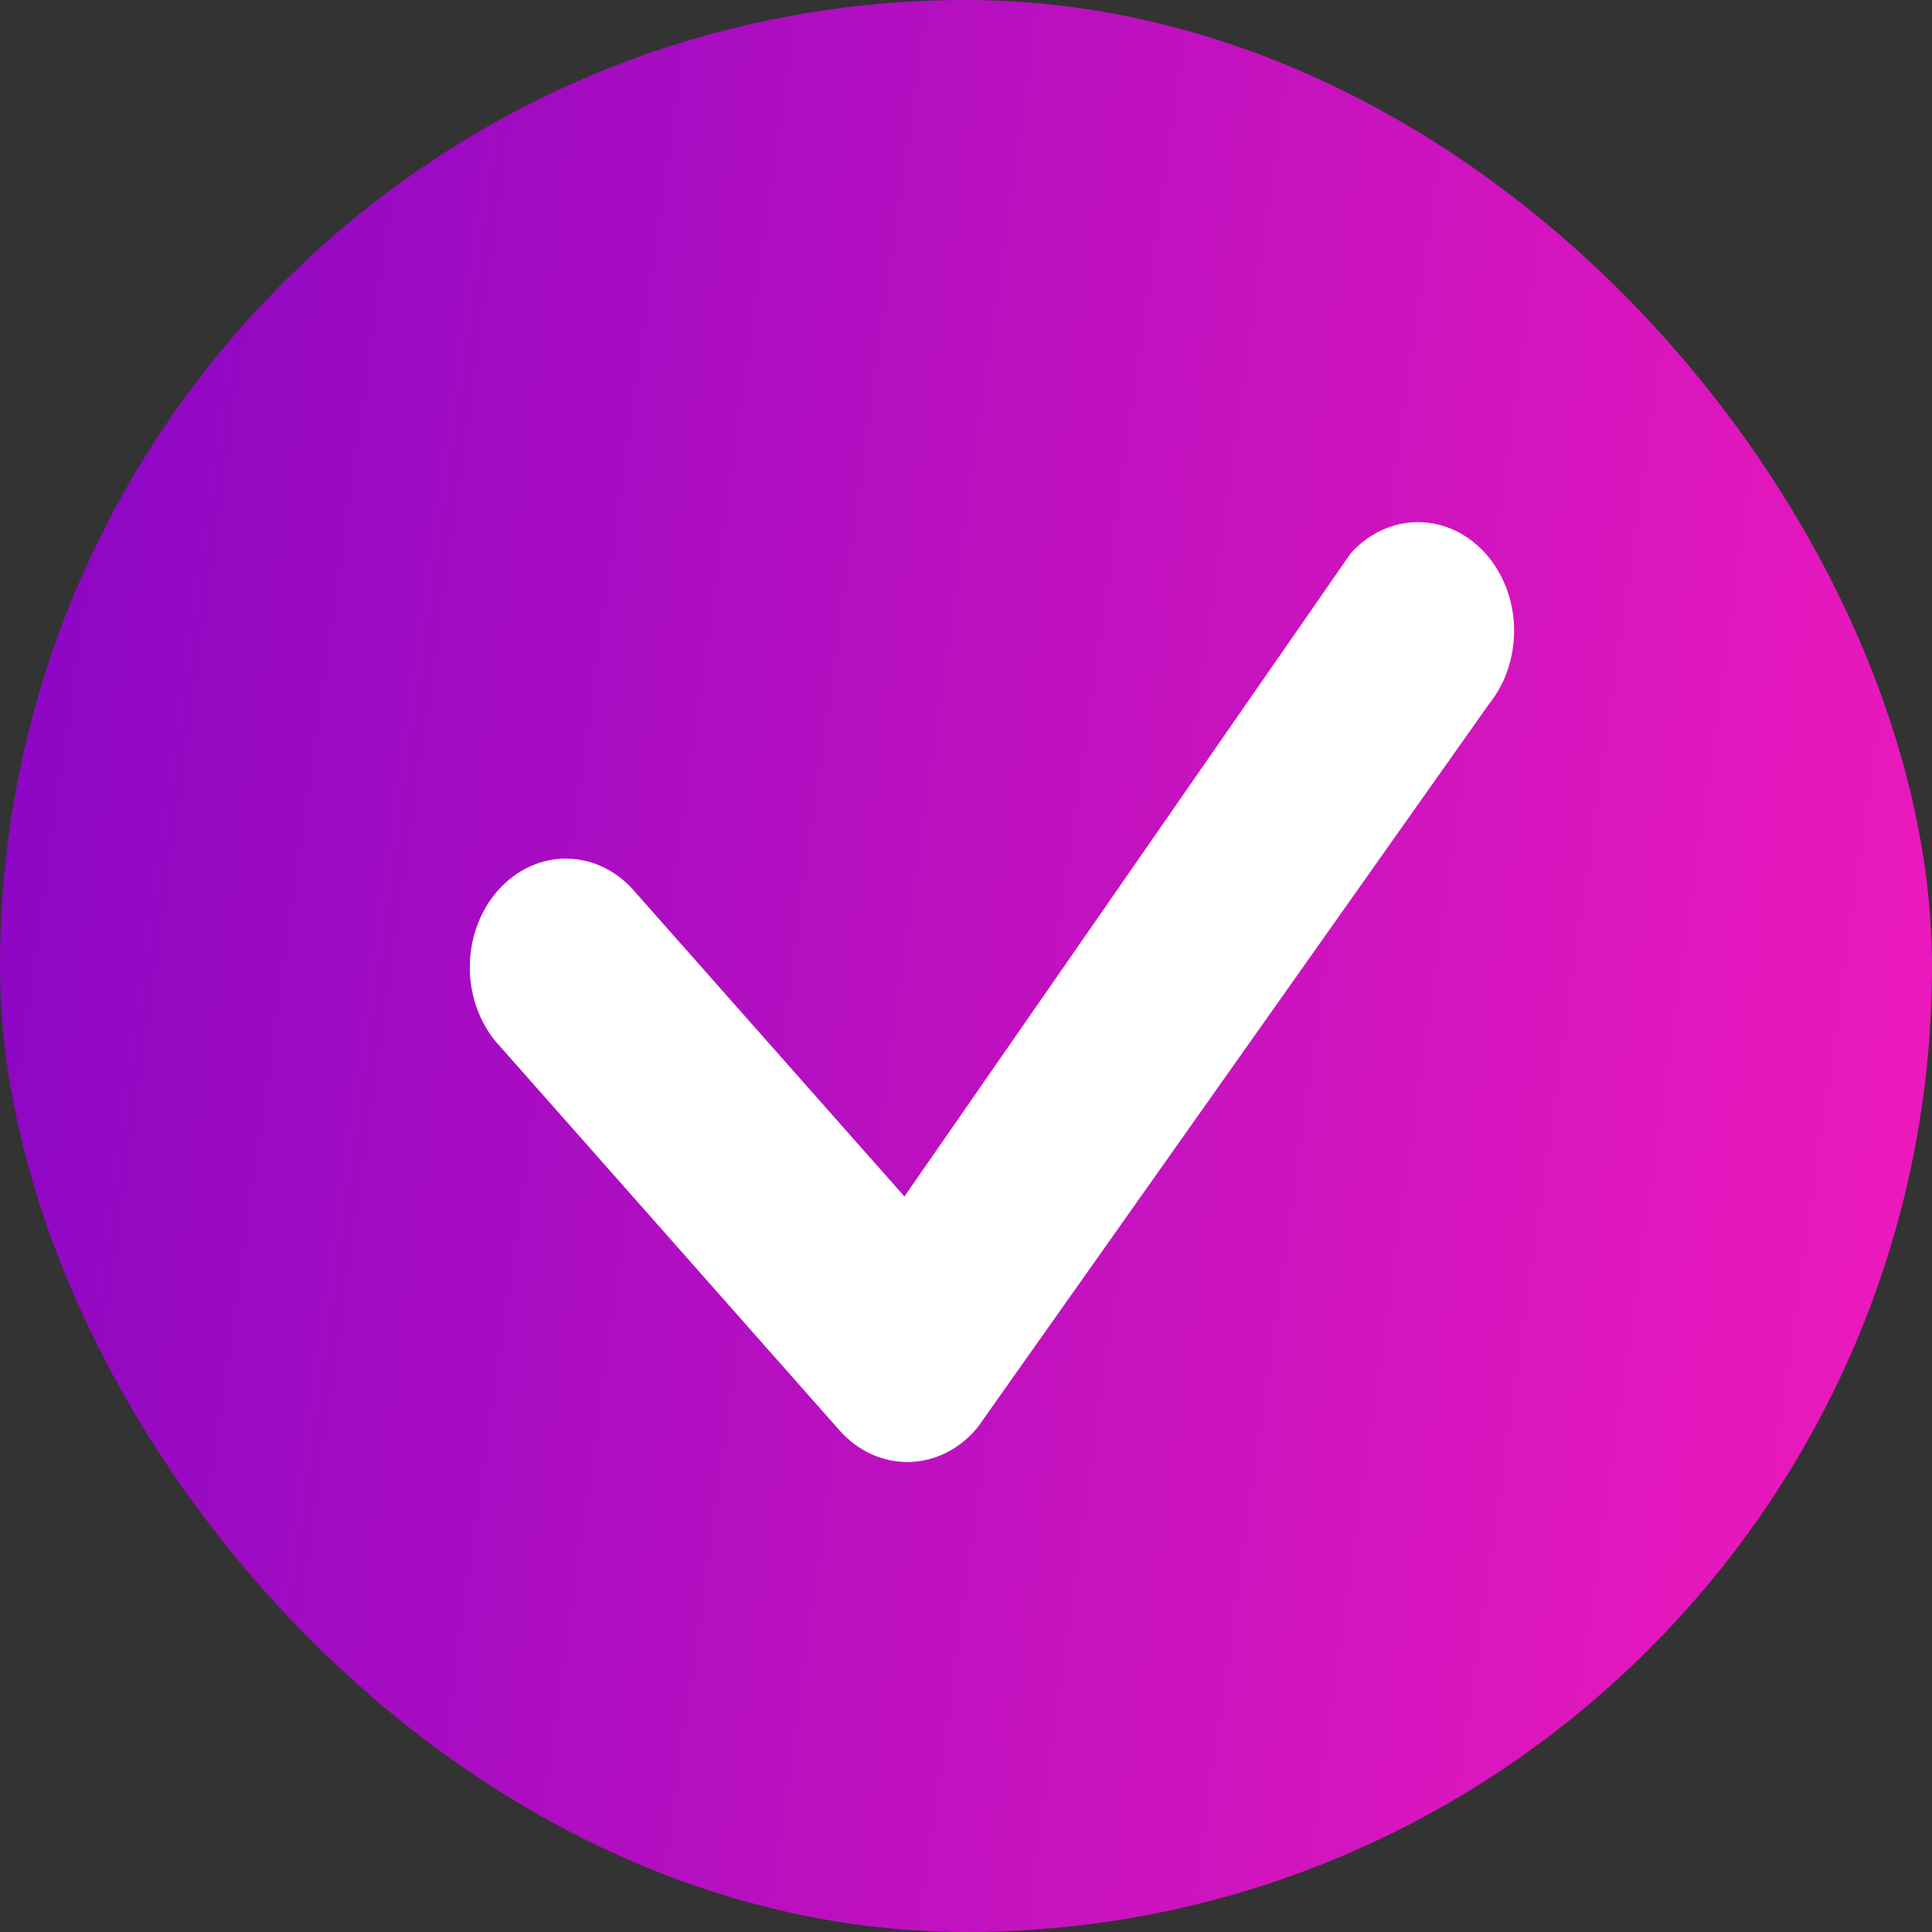
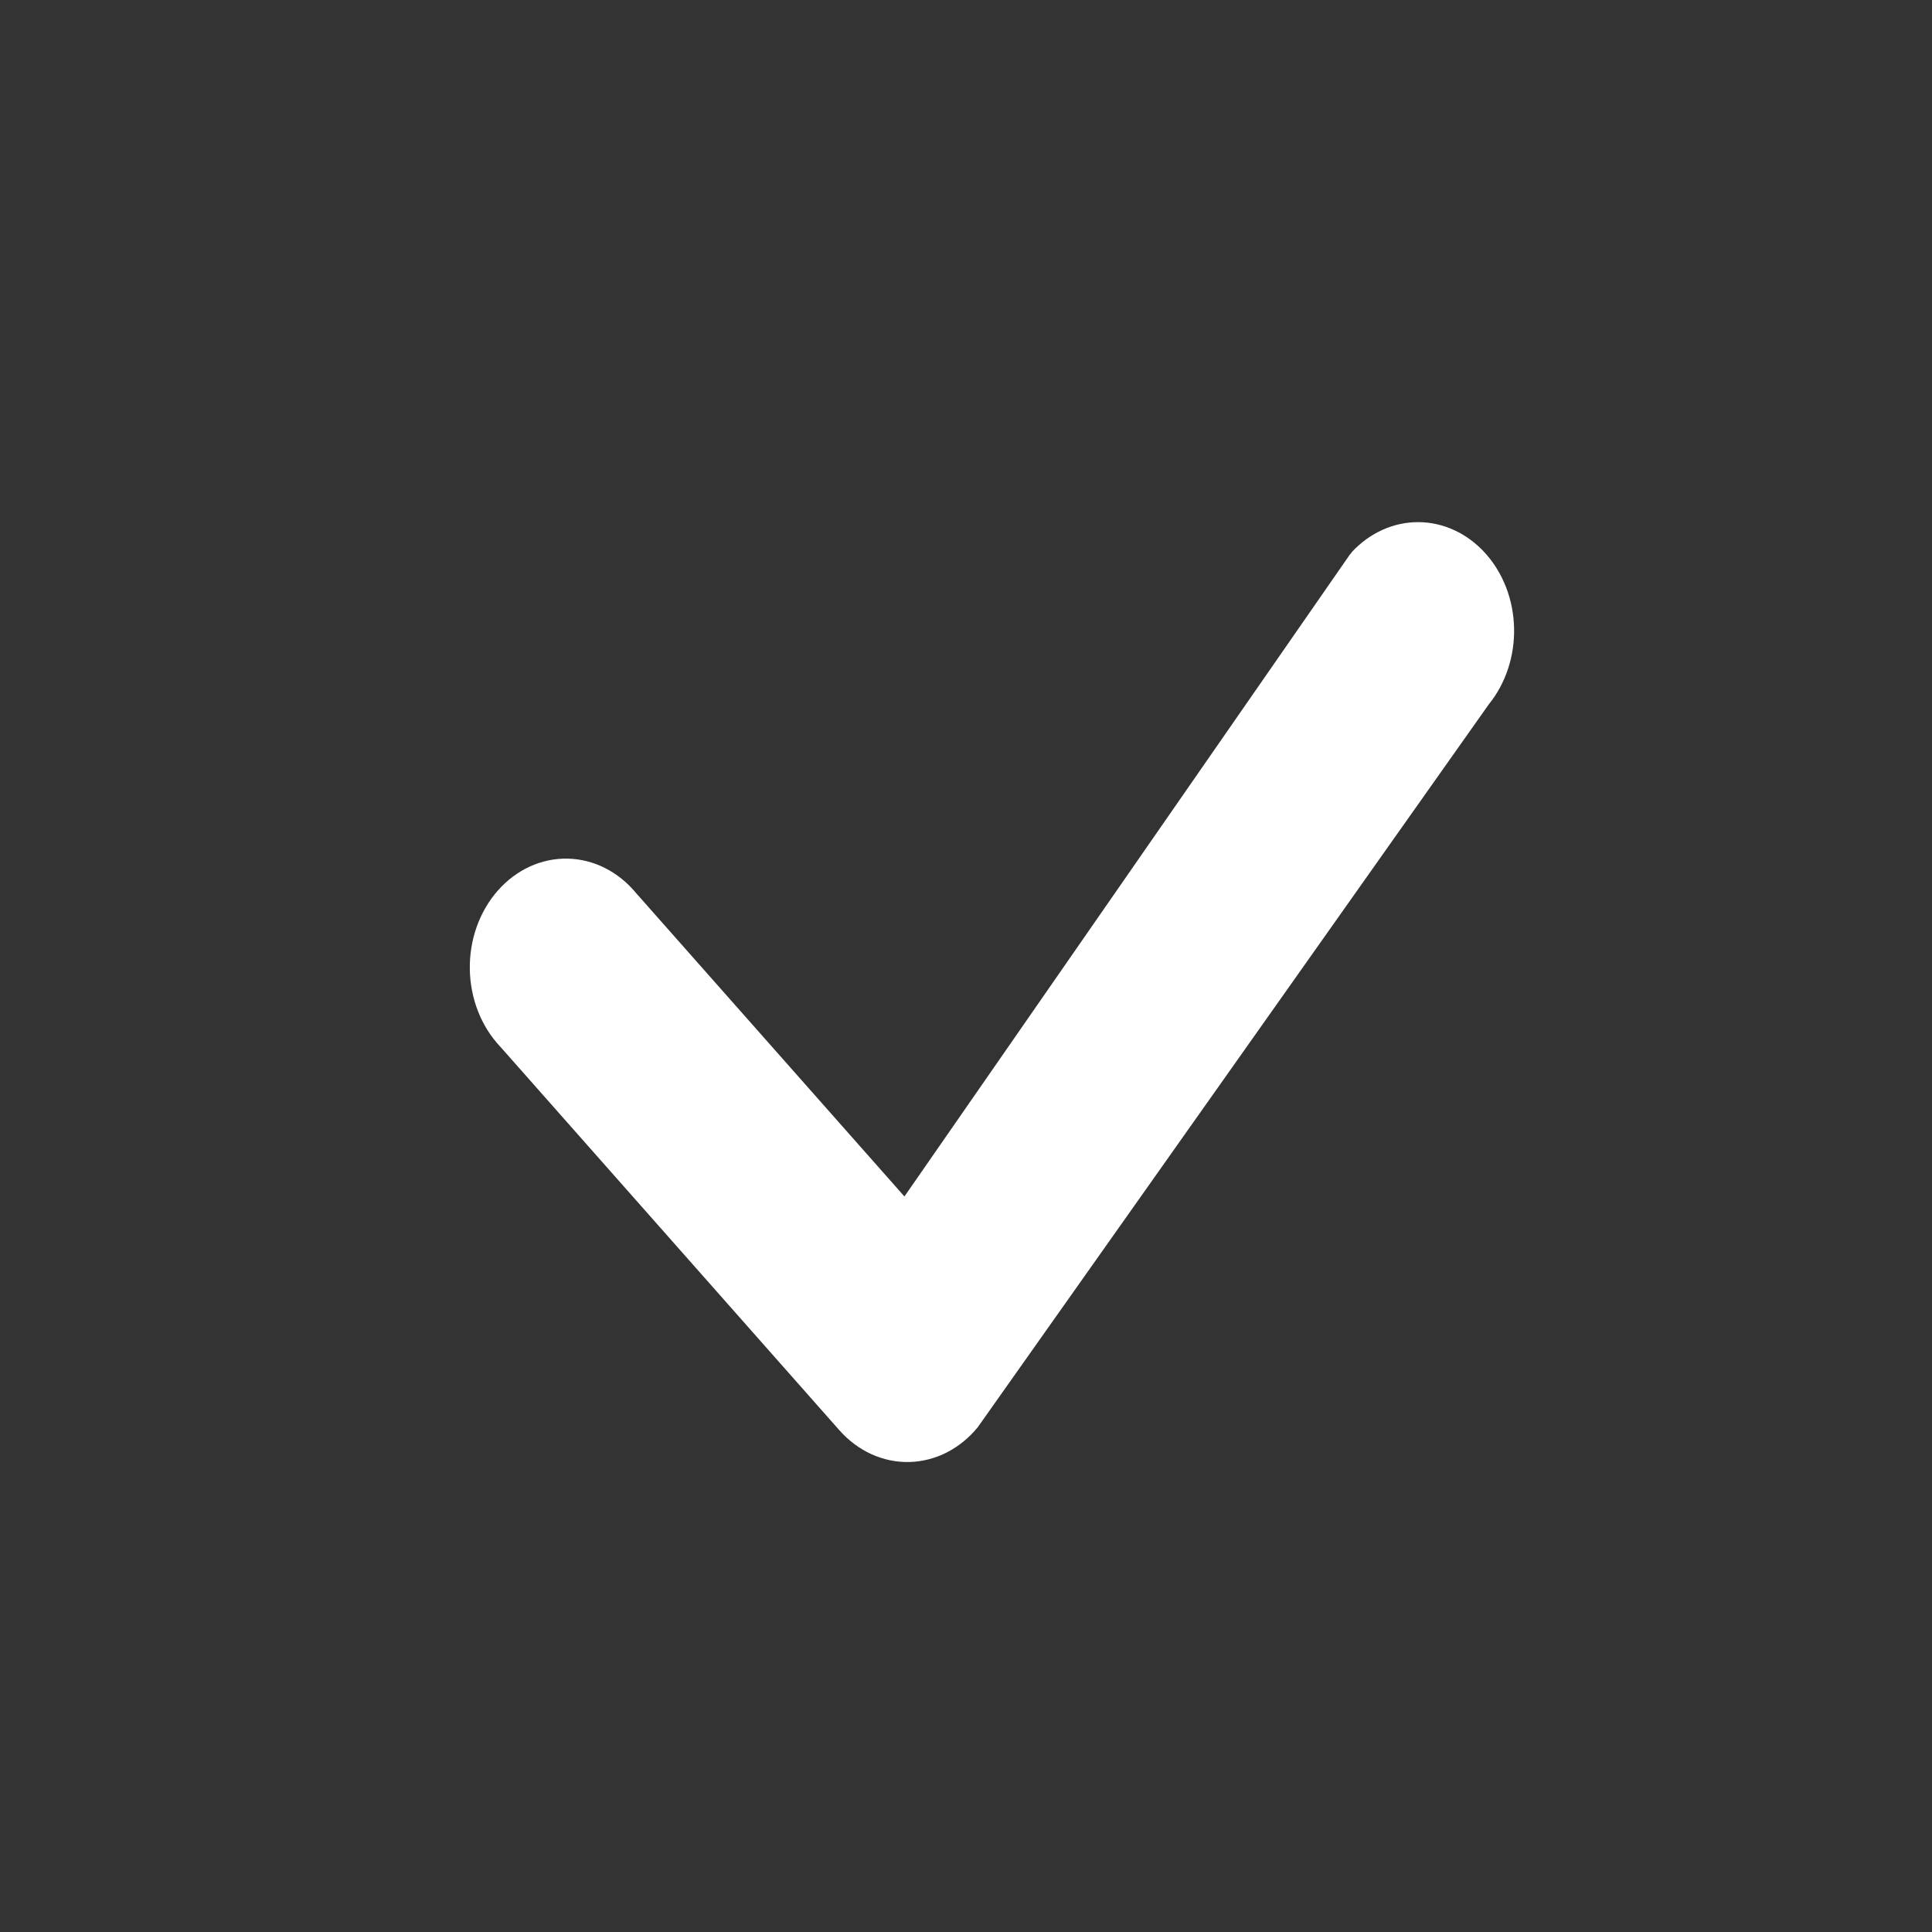
<svg xmlns="http://www.w3.org/2000/svg" width="86" height="86" viewBox="0 0 86 86" fill="none">
  <rect x="0" y="0" width="86" height="86" fill="#333333" stroke="none" />
-   <rect width="86" height="86" rx="43" fill="url(#paint0_linear)" />
  <path d="M60.173 24.576C60.976 23.711 62.045 23.233 63.154 23.242C64.263 23.252 65.326 23.748 66.117 24.627C66.909 25.506 67.368 26.698 67.397 27.952C67.426 29.206 67.024 30.424 66.274 31.349L43.521 63.534C43.13 64.011 42.658 64.393 42.133 64.659C41.608 64.924 41.041 65.067 40.466 65.079C39.891 65.091 39.32 64.972 38.787 64.729C38.253 64.485 37.769 64.123 37.362 63.663L22.273 46.596C21.853 46.153 21.516 45.619 21.282 45.026C21.049 44.433 20.923 43.792 20.913 43.142C20.903 42.493 21.008 41.848 21.223 41.245C21.439 40.643 21.759 40.096 22.165 39.636C22.571 39.177 23.055 38.815 23.587 38.572C24.12 38.328 24.69 38.209 25.265 38.22C25.839 38.232 26.405 38.374 26.93 38.638C27.454 38.903 27.927 39.284 28.318 39.759L40.259 53.259L60.064 24.718C60.1 24.668 60.138 24.621 60.178 24.576H60.173Z" fill="white" />
  <defs>
    <linearGradient id="paint0_linear" x1="-9.435" y1="-26.875" x2="102.318" y2="-11.139" gradientUnits="userSpaceOnUse">
      <stop stop-color="#7903C6" />
      <stop offset="1" stop-color="#F41BBB" />
    </linearGradient>
  </defs>
</svg>